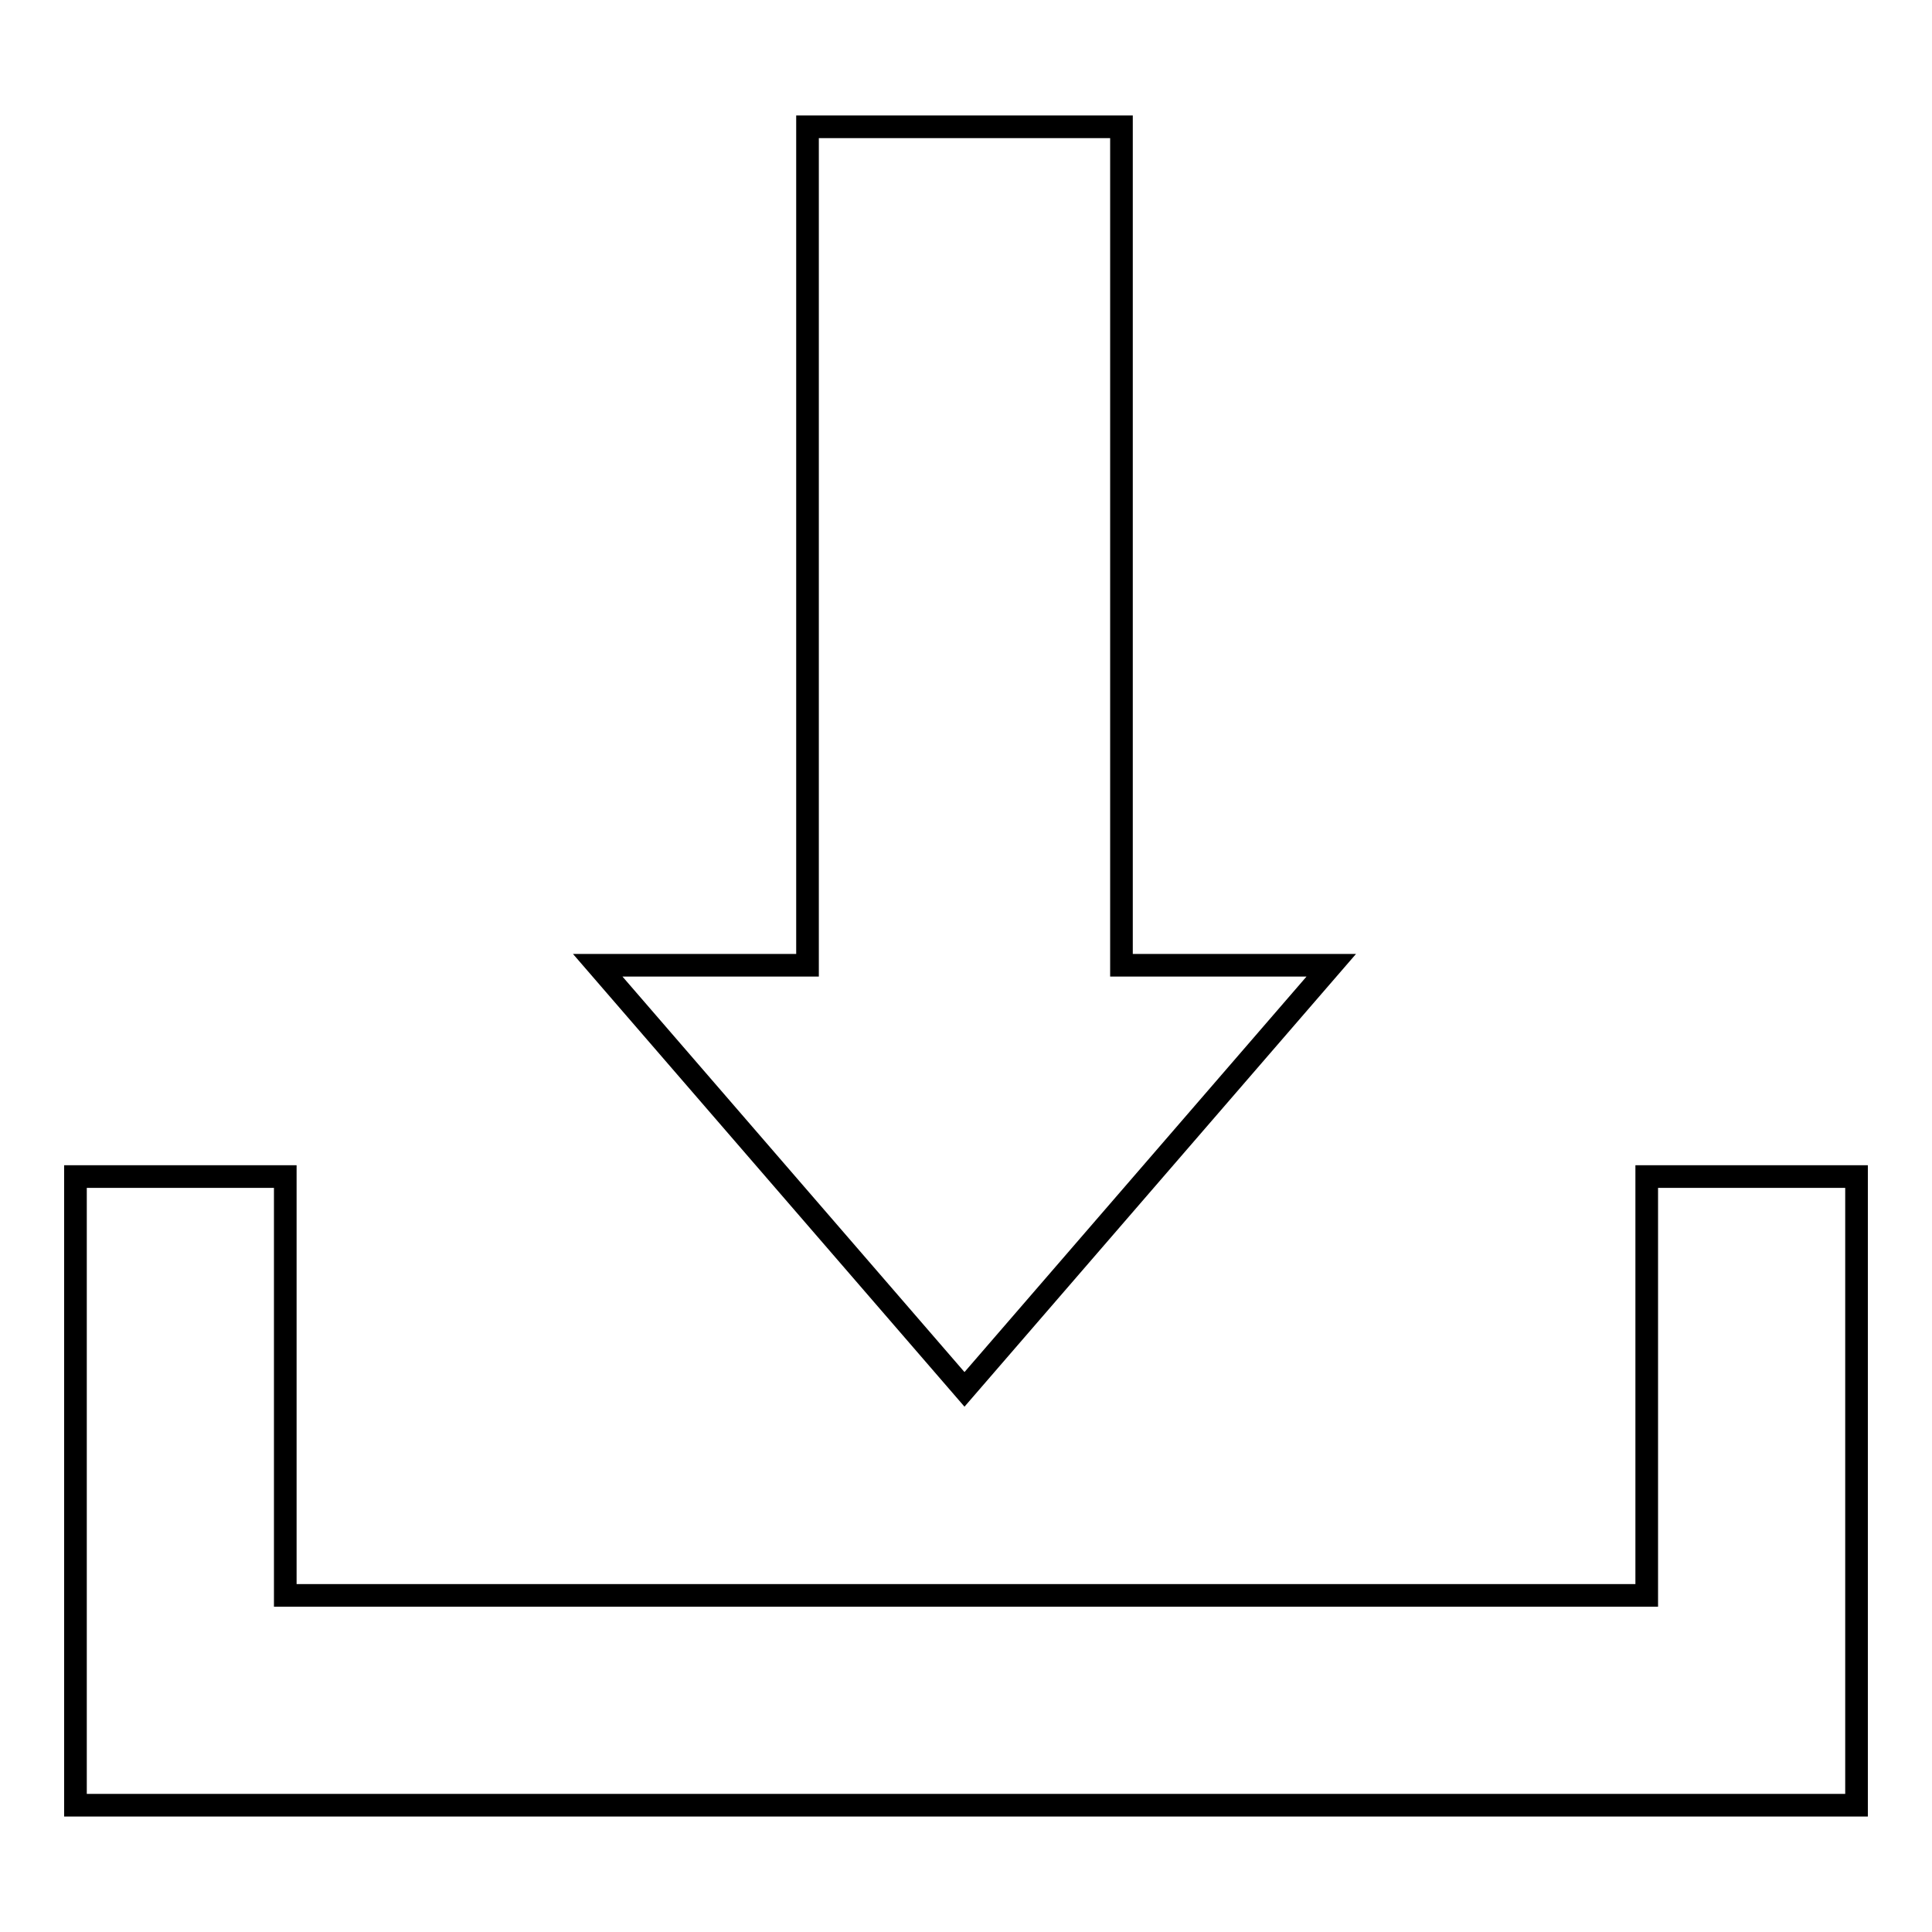
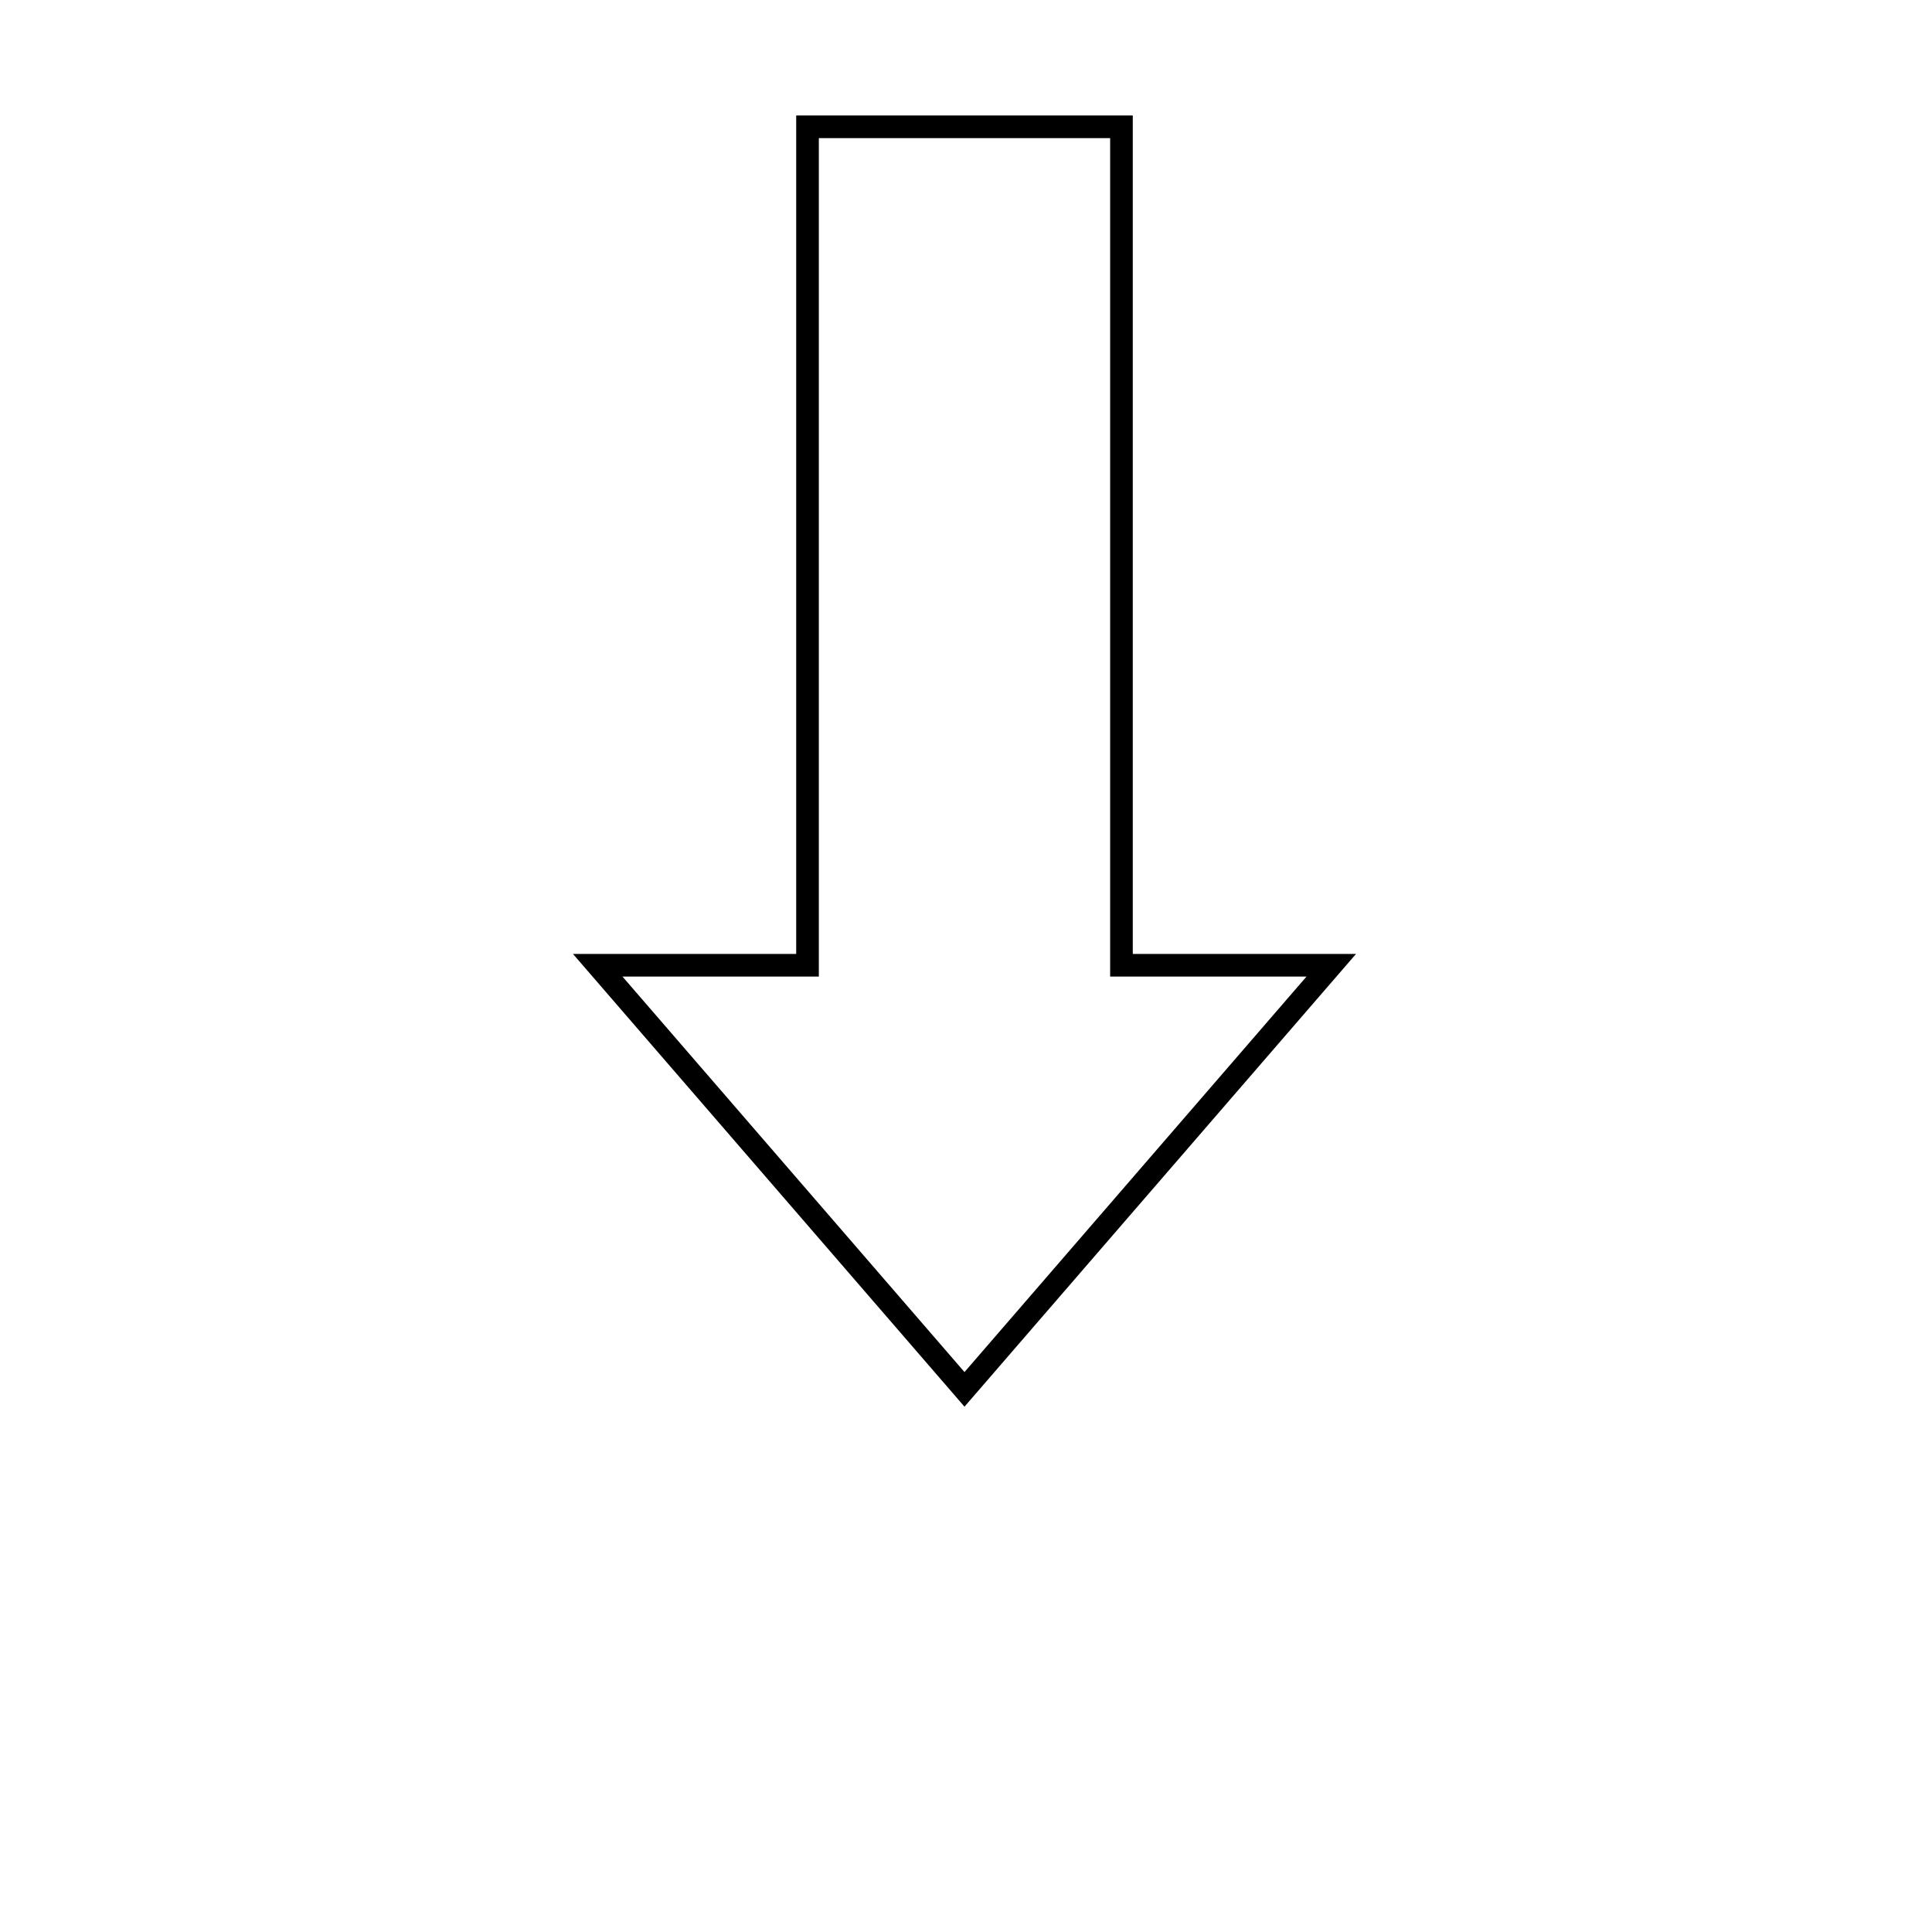
<svg xmlns="http://www.w3.org/2000/svg" version="1.1" x="0px" y="0px" viewBox="0 0 256 256" enable-background="new 0 0 256 256" xml:space="preserve">
  <g>
    <g>
      <path stroke-width="3" fill-opacity="0" stroke="#000000" d="M176.4,127.9h-27.8V16.8H107v111.1H79.2l48.6,56.2L176.4,127.9z" />
-       <path stroke-width="3" fill-opacity="0" stroke="#000000" d="M218.2,155.9v55.5H37.8v-55.5H10v55.5v27.8h27.8h180.5H246v-27.8v-55.5H218.2z" />
    </g>
  </g>
</svg>